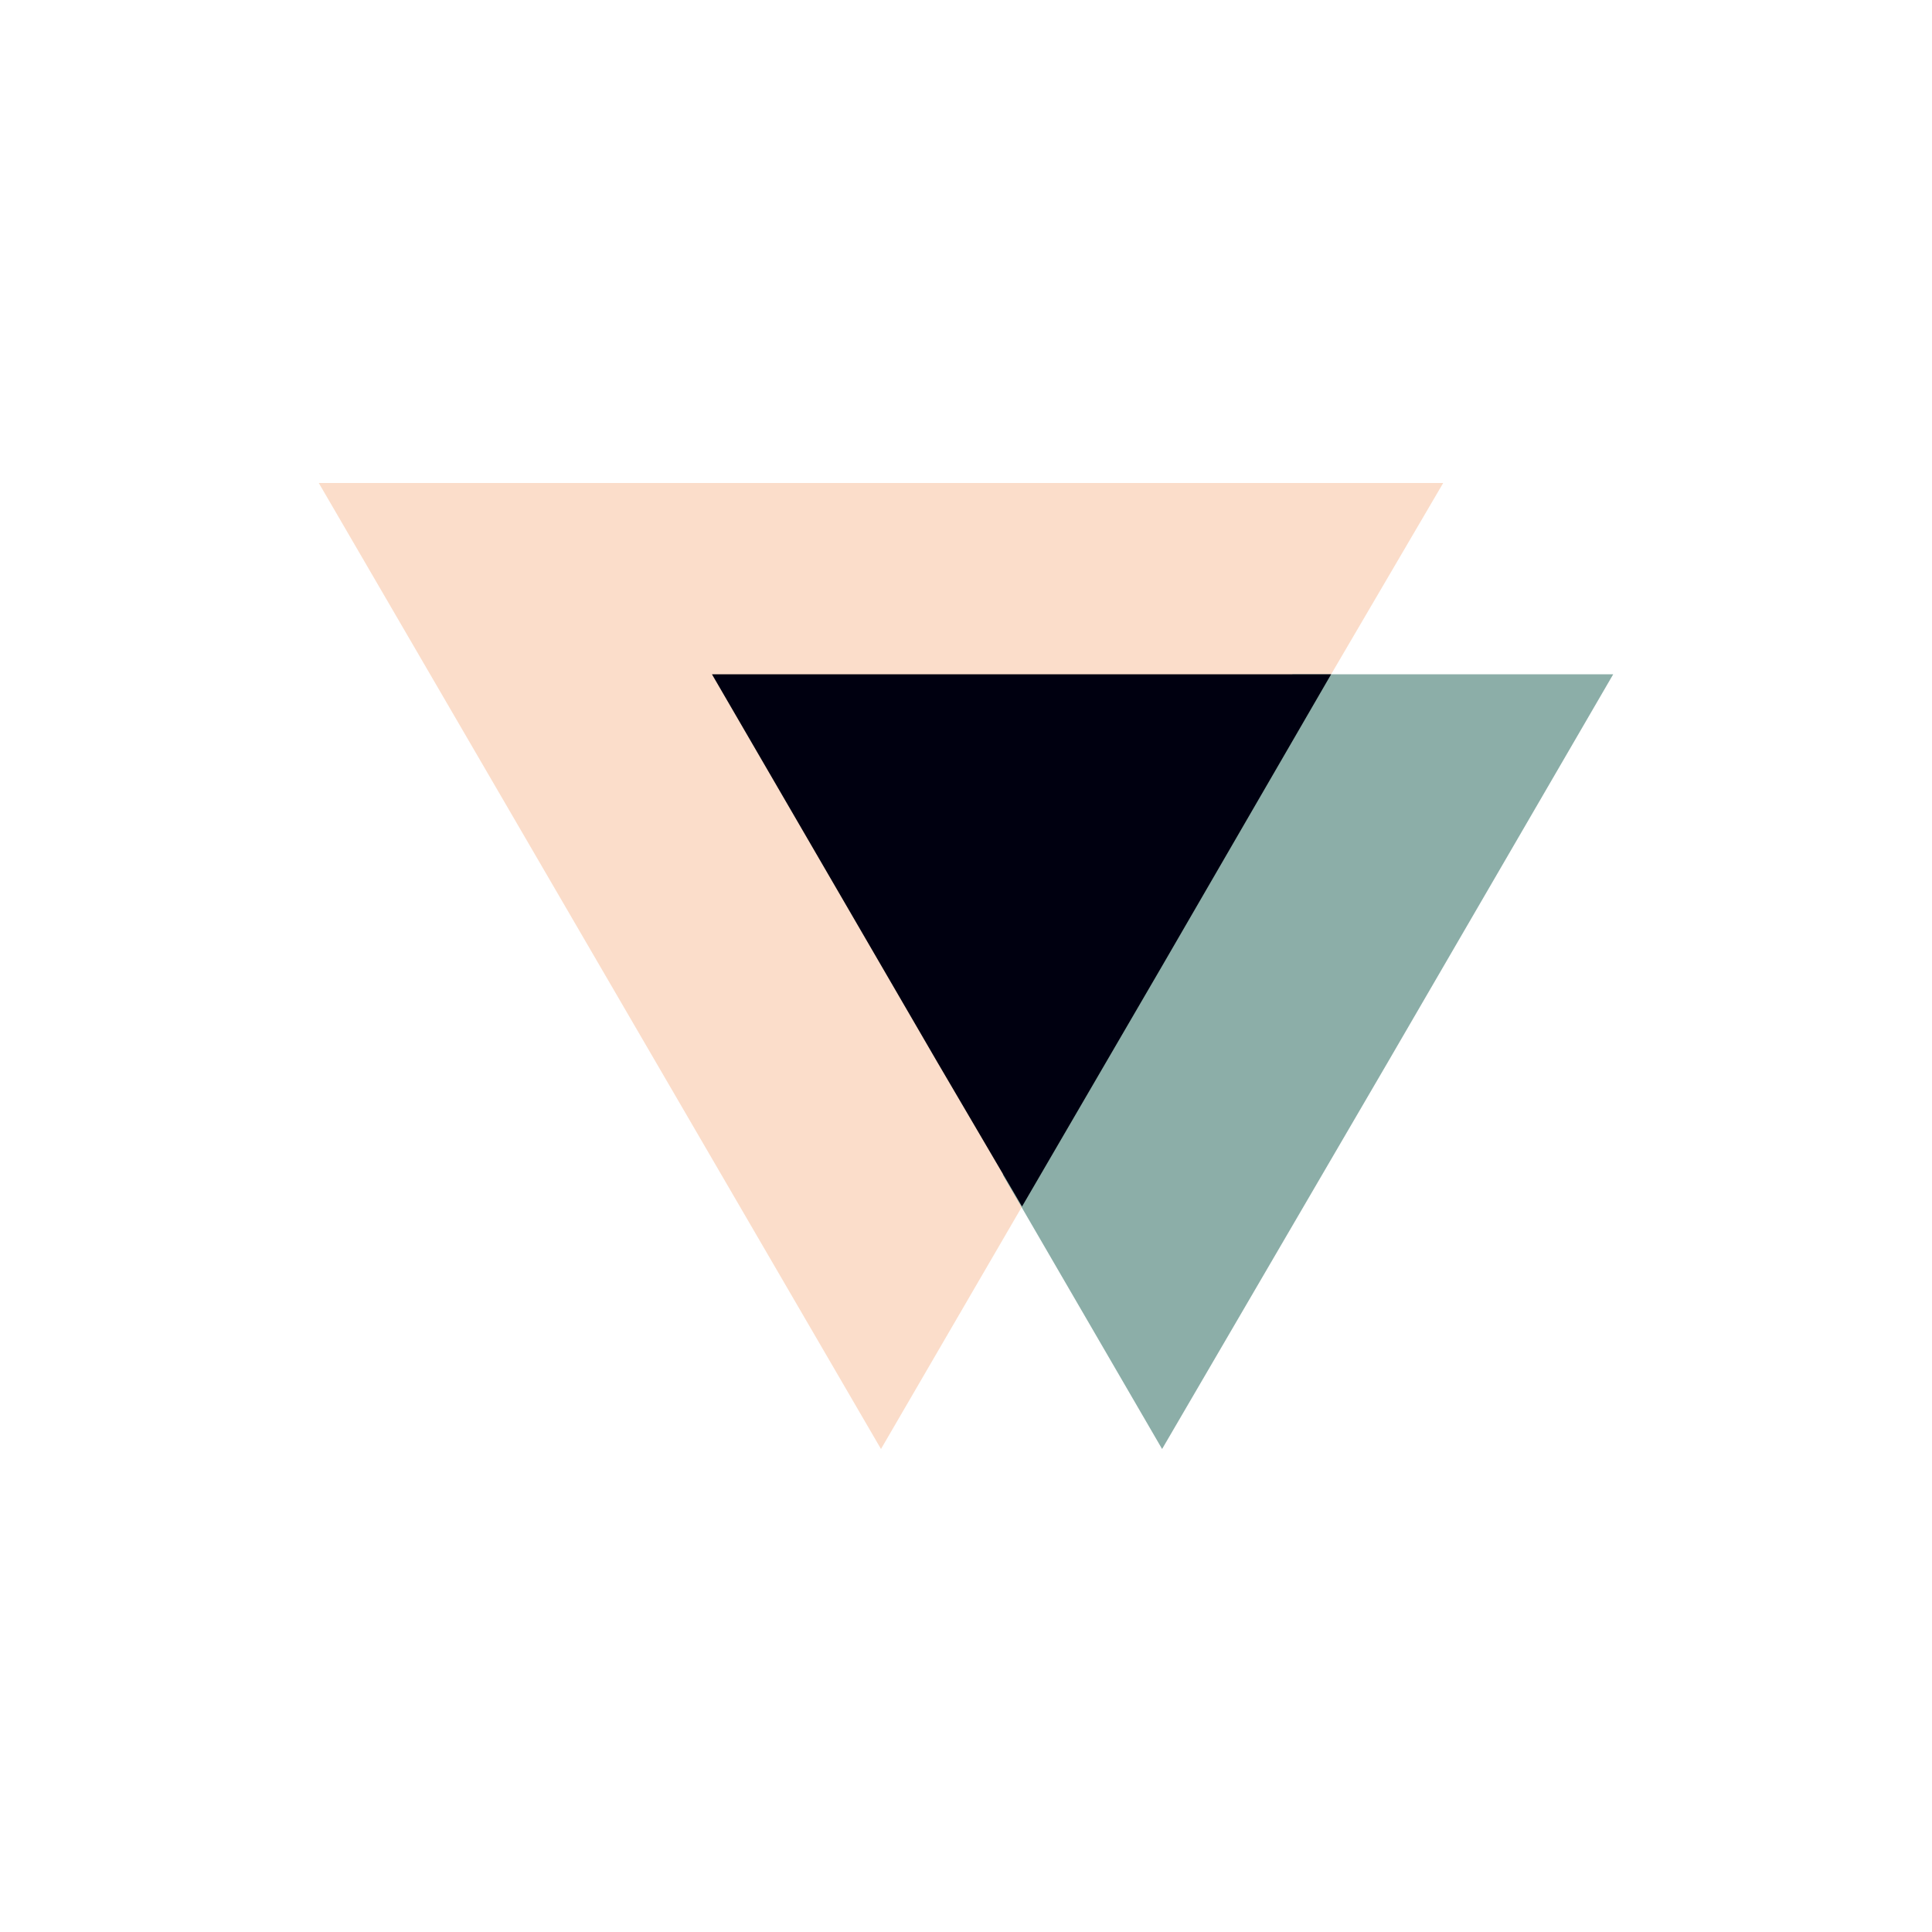
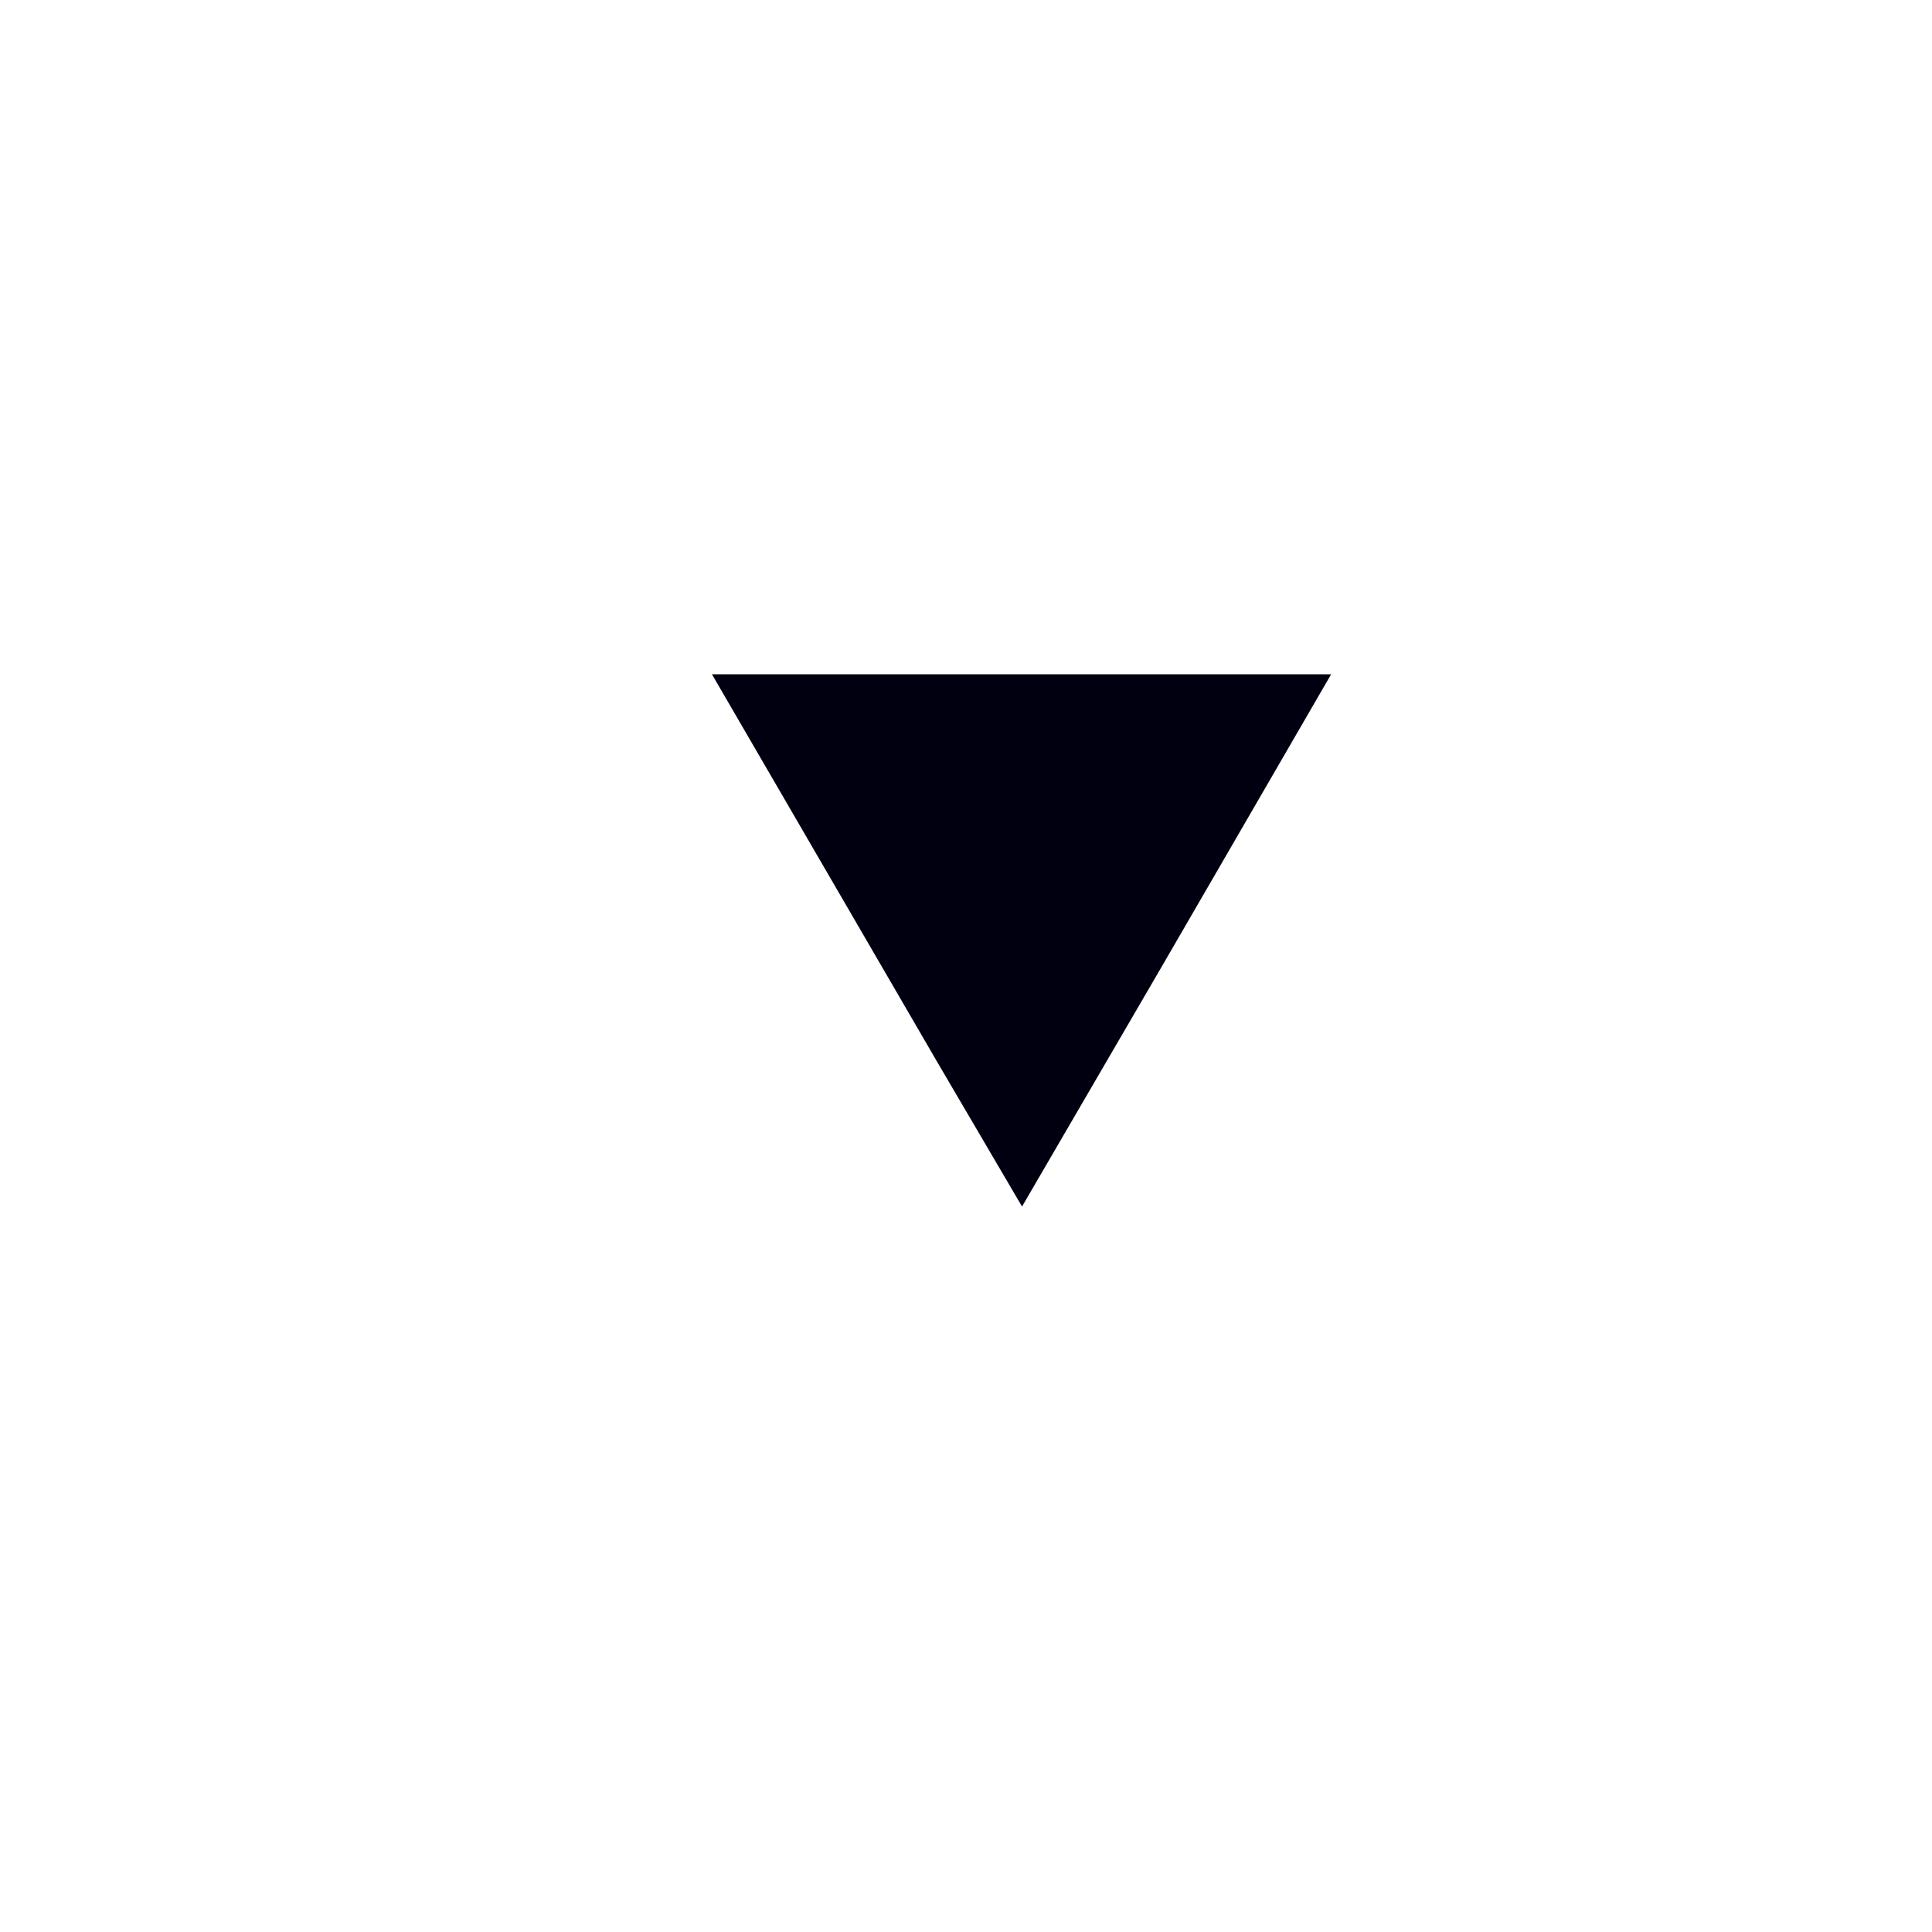
<svg xmlns="http://www.w3.org/2000/svg" data-bbox="33 50 134 100" viewBox="0 0 200 200" height="200" width="200" data-type="color">
  <g>
-     <path fill="#FBDDCA" d="M91.2 50H33l29.1 50 29.1 50 14.6-25.1L126.3 96l11.5-26.2L149.4 50H91.2z" data-color="1" />
-     <path fill="#8CAEA8" d="M133.8 69.8l-15.6 28.6-14.4 23.2 16.5 28.4 23.4-40.1L167 69.8h-33.2z" data-color="2" />
    <path fill="#000010" d="M137.8 69.8H73.7L97 109.9l8.8 15 14.5-24.9 17.5-30.2z" data-color="3" />
  </g>
</svg>